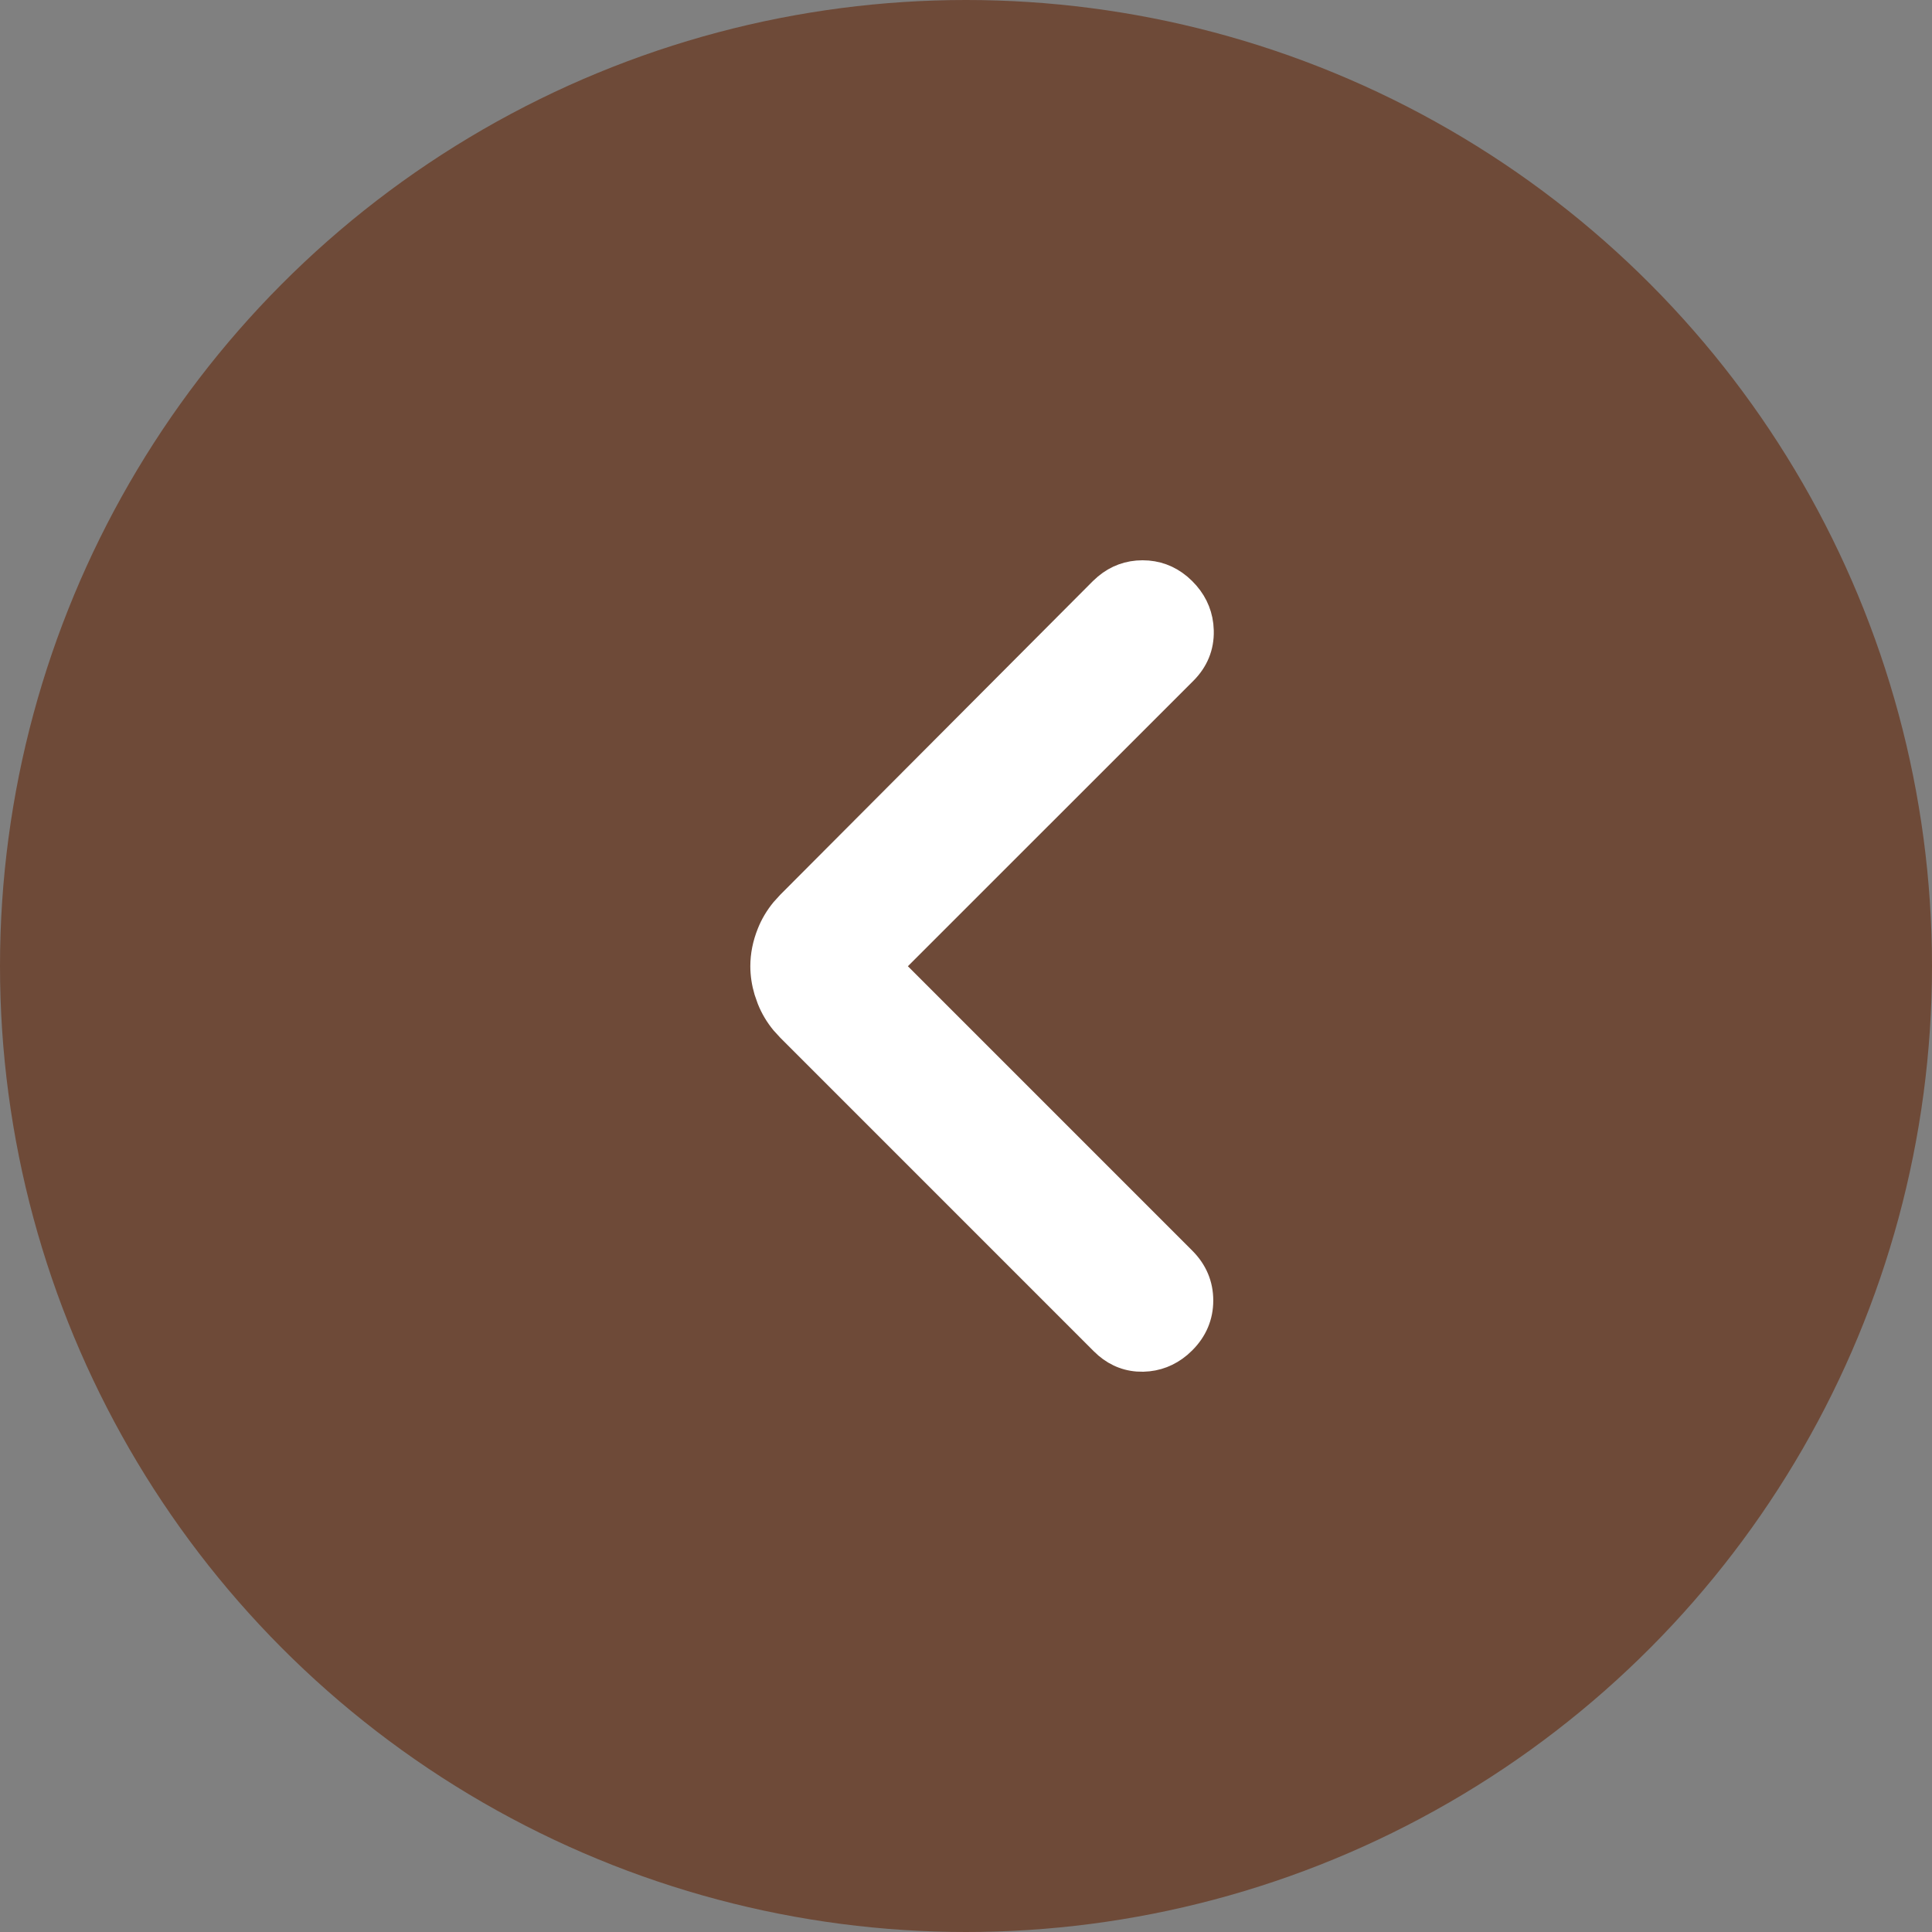
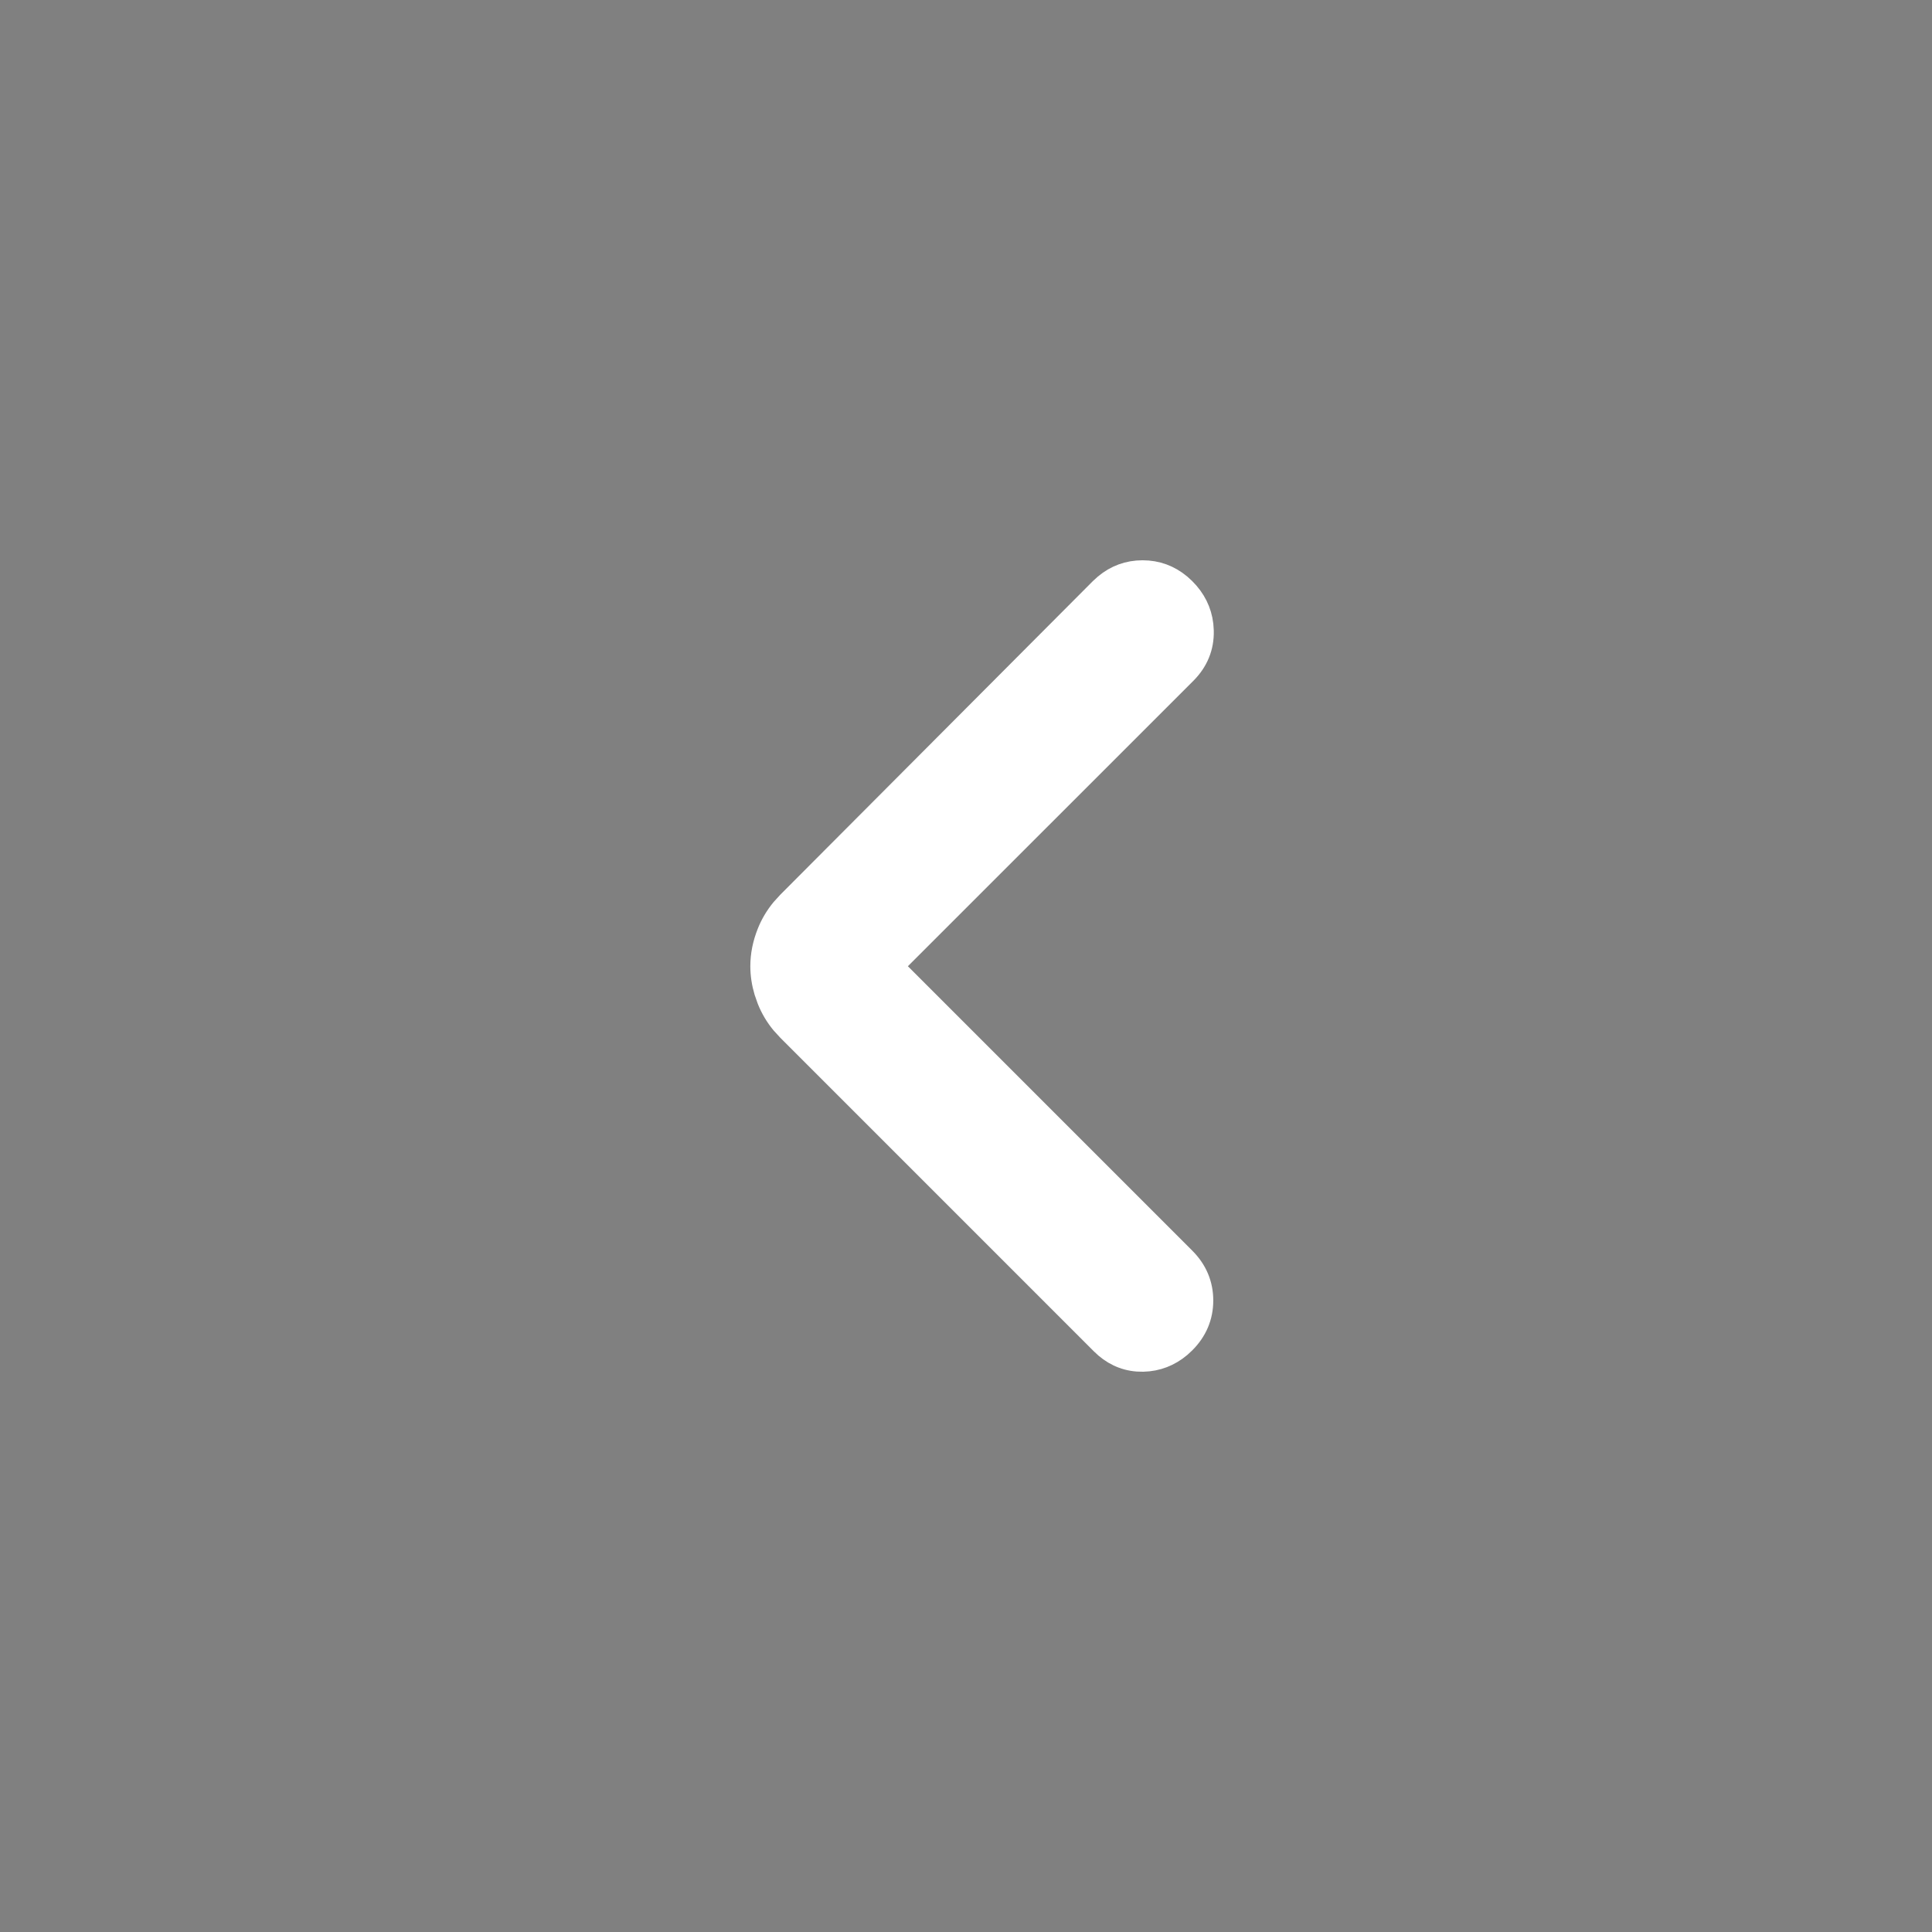
<svg xmlns="http://www.w3.org/2000/svg" width="60" height="60" viewBox="0 0 60 60" fill="none">
  <rect x="0" y="0" width="60" height="60" fill="#808080" stroke="none" />
-   <circle cx="30" cy="30" r="30" transform="matrix(-1 0 0 1 60 0)" fill="#6E4A38" />
  <path d="M35.483 17.7C35.033 17.7 34.633 17.847 34.292 18.132L34.149 18.262L24.449 27.994L24.251 28.212C24.067 28.436 23.92 28.682 23.814 28.948C23.674 29.297 23.602 29.651 23.602 30.008C23.603 30.276 23.643 30.541 23.722 30.805L23.814 31.067C23.92 31.334 24.066 31.579 24.251 31.804L24.449 32.02L34.182 41.754C34.505 42.078 34.888 42.262 35.319 42.295L35.507 42.3C35.947 42.289 36.34 42.135 36.677 41.852L36.817 41.722C37.187 41.352 37.379 40.902 37.379 40.388C37.379 39.873 37.187 39.424 36.817 39.054L27.771 30.007L36.85 20.93C37.221 20.558 37.408 20.106 37.395 19.589L37.382 19.399C37.331 18.966 37.14 18.584 36.817 18.262L36.675 18.132C36.334 17.847 35.934 17.7 35.483 17.7Z" fill="white" stroke="white" stroke-width="0.6" />
</svg>